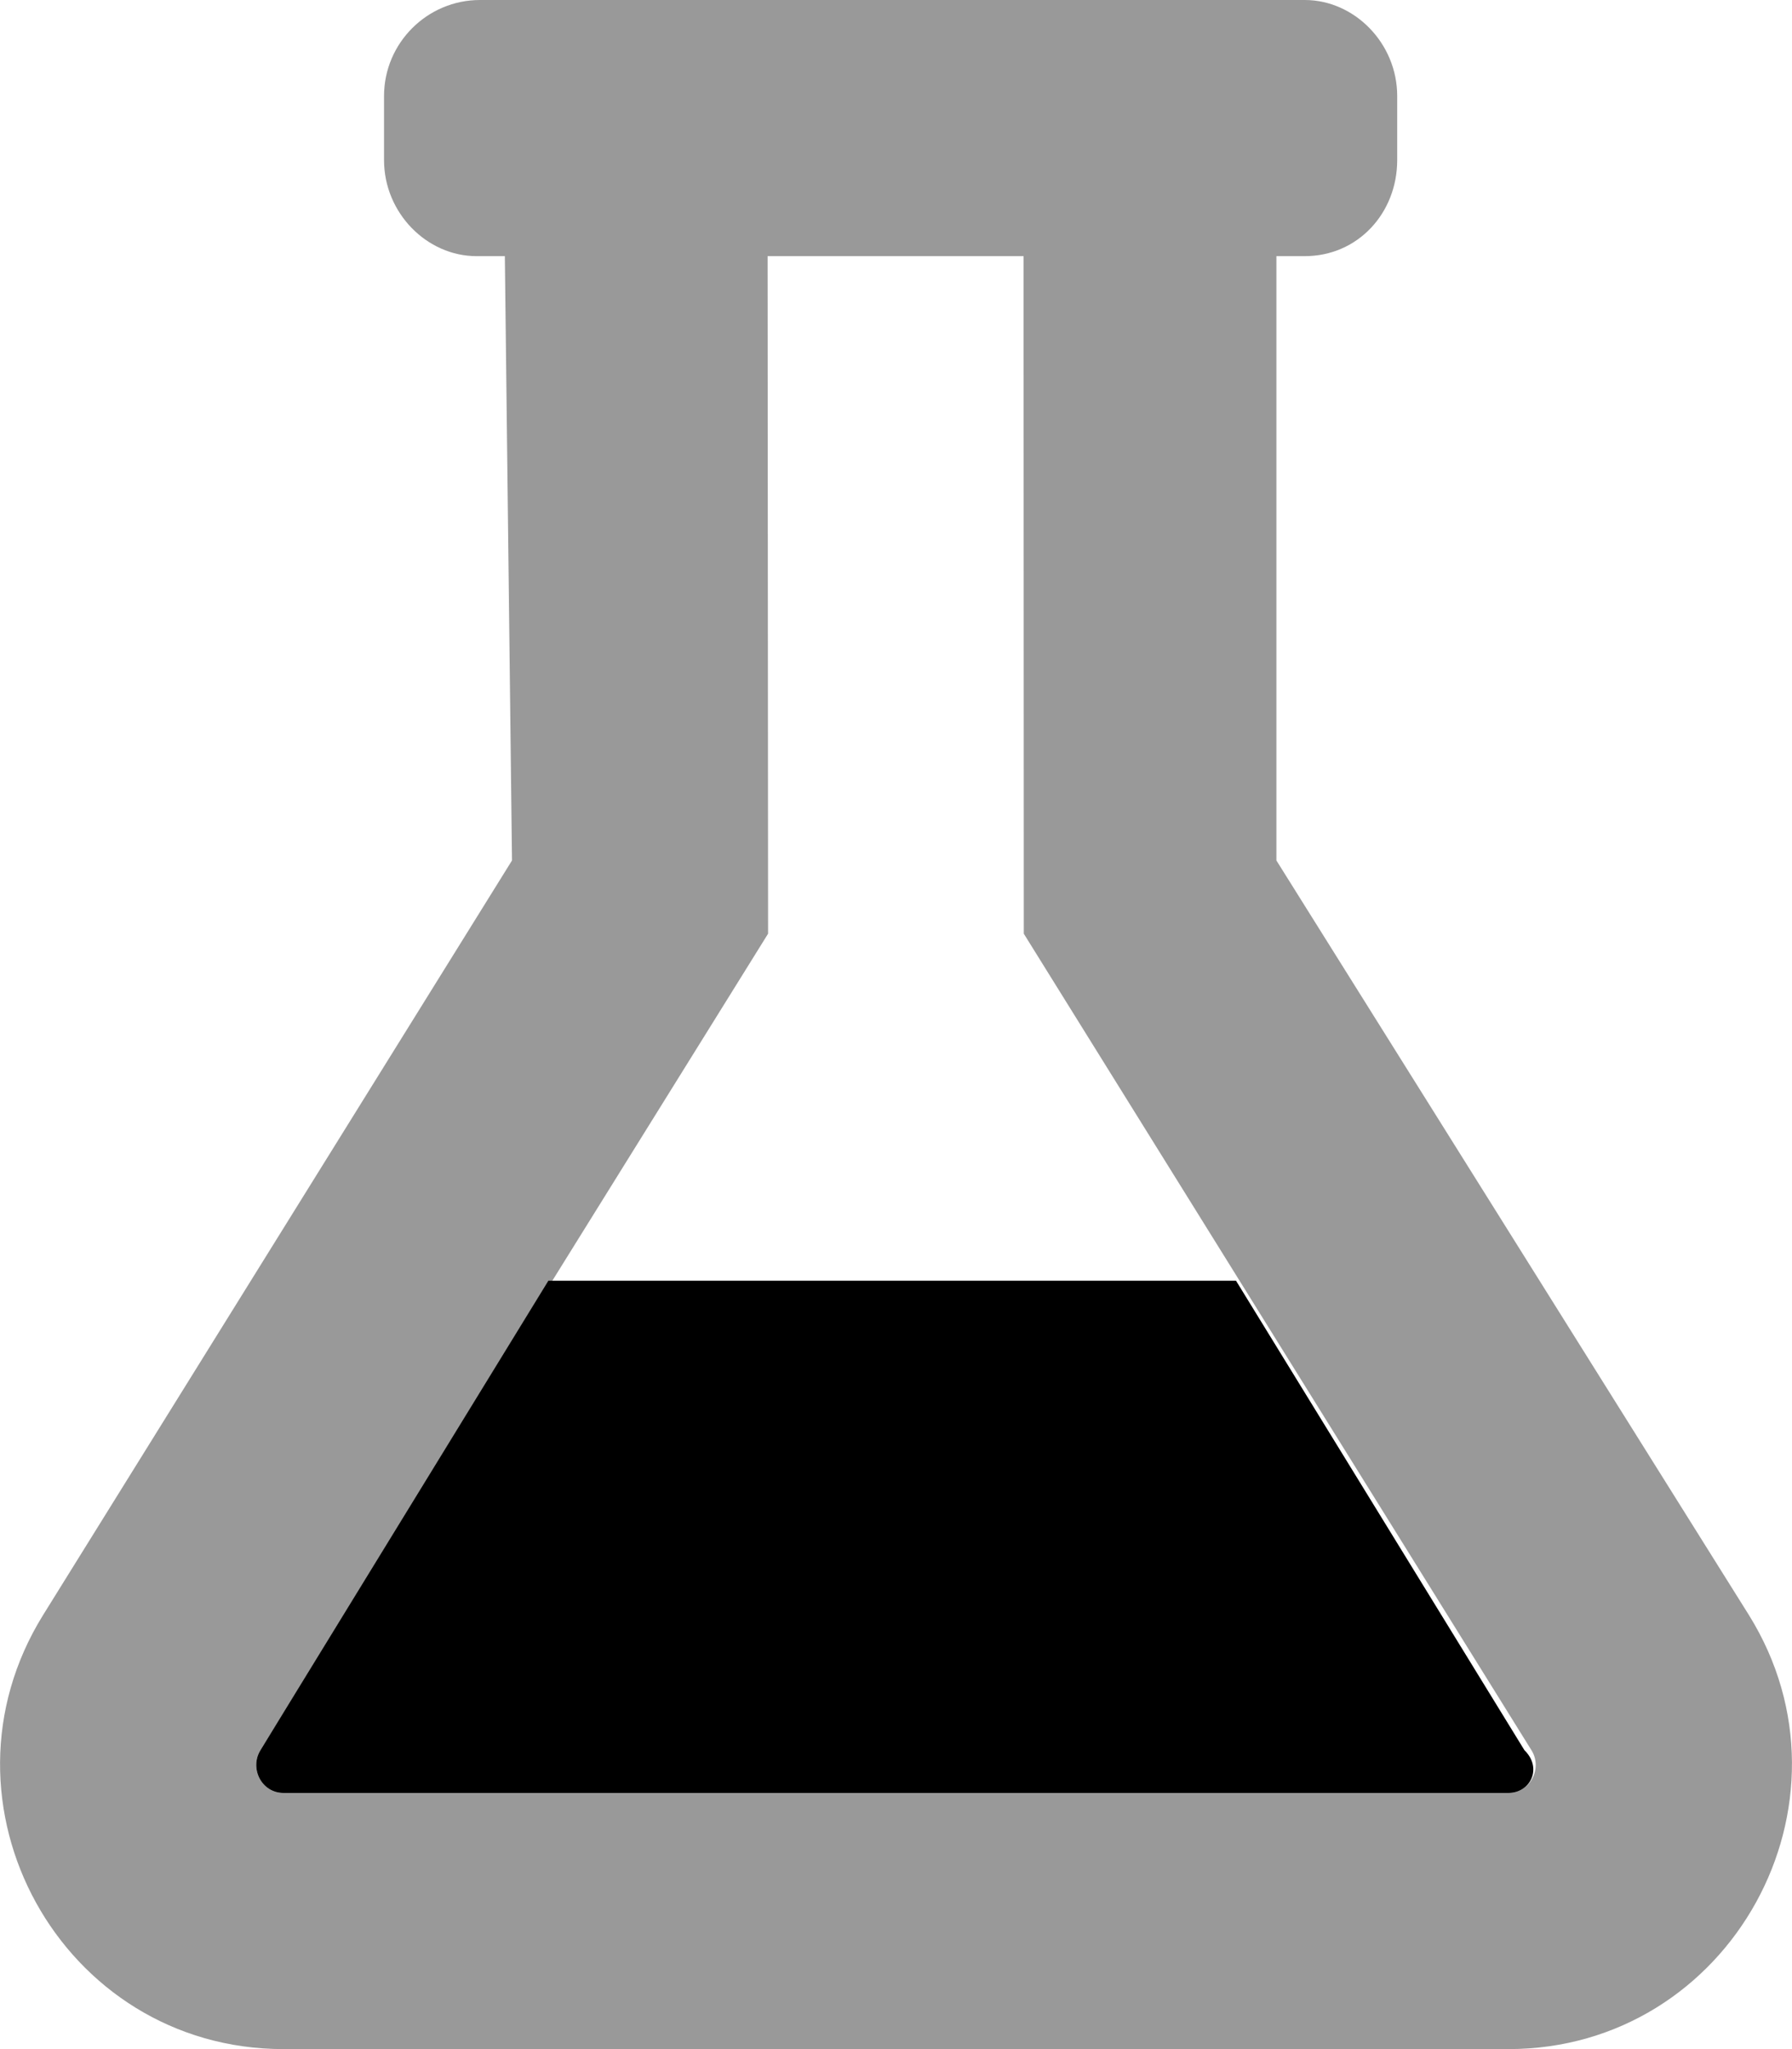
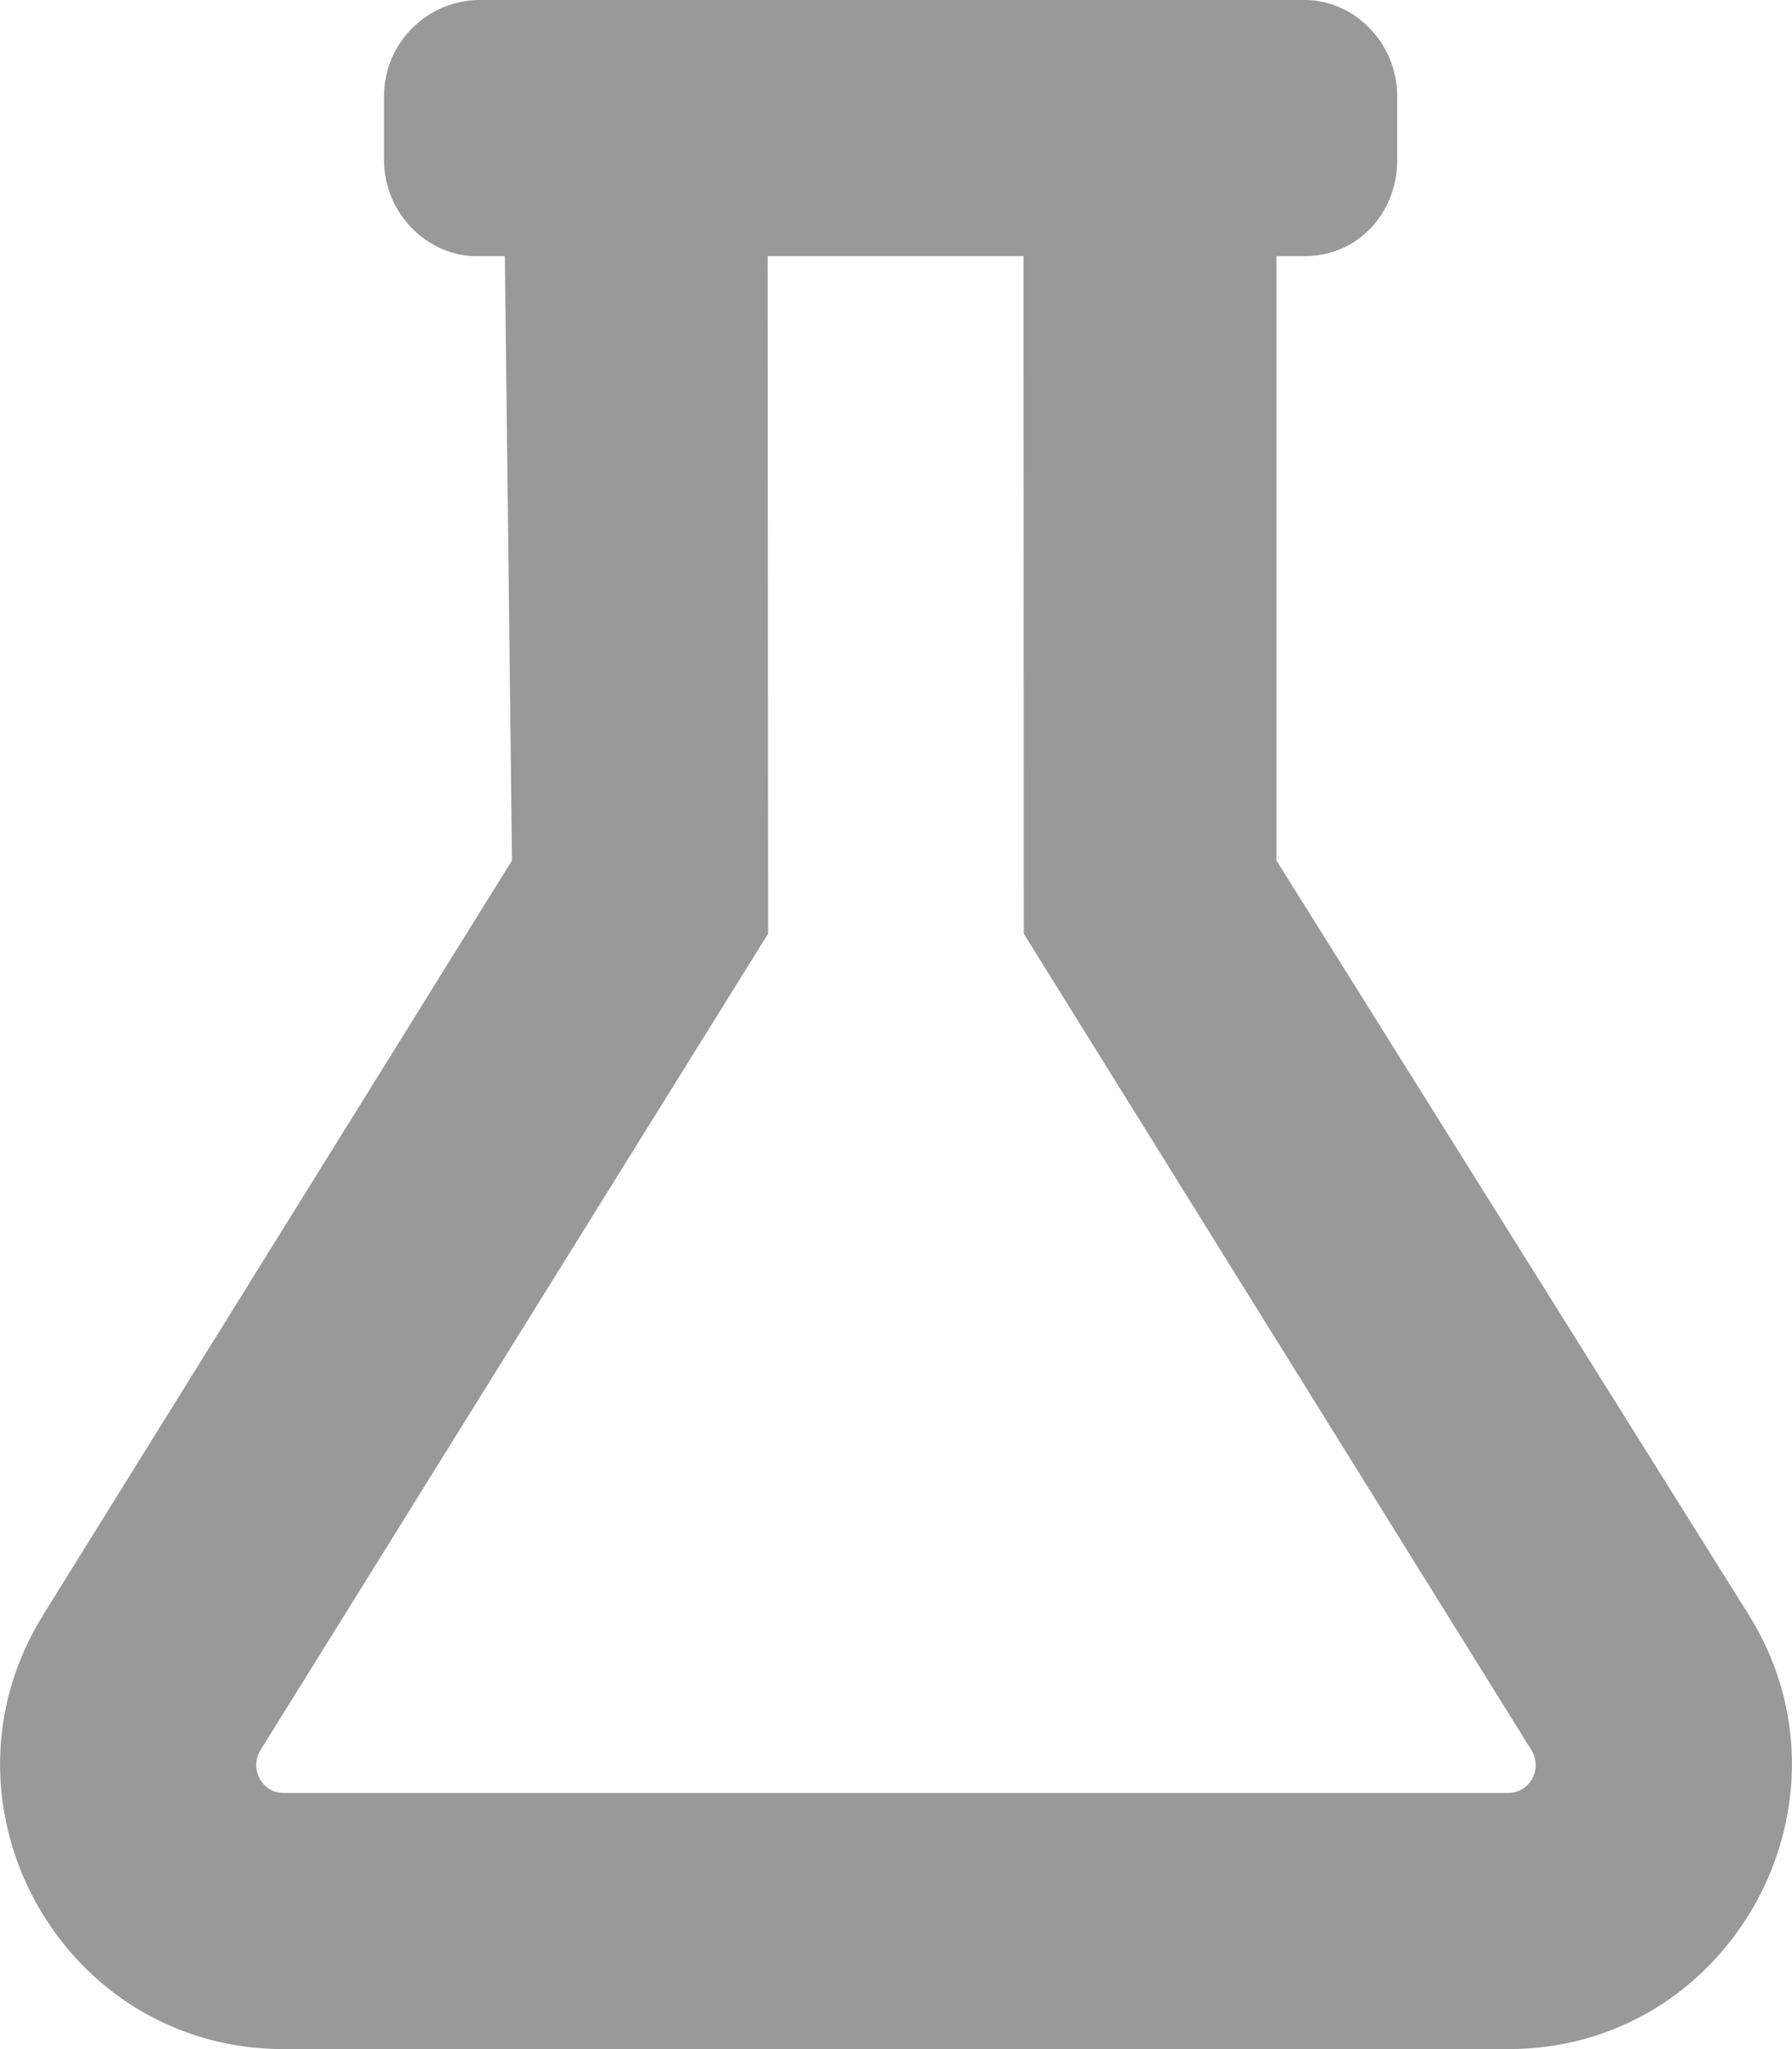
<svg xmlns="http://www.w3.org/2000/svg" viewBox="0 0 448 512">
  <defs>
    <style>.fa-secondary{opacity:.4}</style>
  </defs>
-   <path class="fa-primary" d="M137.1 320h171.9l72.1 117.3C385.7 441.8 382.6 448 377.1 448H70.89c-5.535 0-8.566-6.188-5.77-10.7L137.1 320z" />
  <path class="fa-secondary" d="M437.2 403.5L319.1 215L319.1 64h7.1c13.25 0 23.1-10.75 23.1-24l-0-16c0-13.25-10.75-24-23.1-24H120C106.8 0 96.01 10.75 96.01 24l-0 16c0 13.25 10.75 24 23.1 24h7.1L128 215l-117.2 188.5C-18.48 450.6 15.27 512 70.89 512h306.2C432.7 512 466.5 450.5 437.2 403.5zM377.1 448H70.89c-5.535 0-8.565-6.187-5.77-10.7l126.9-204L191.9 64h63.99l.06 169.3l126.9 204C385.7 441.8 382.6 448 377.1 448z" />
</svg>